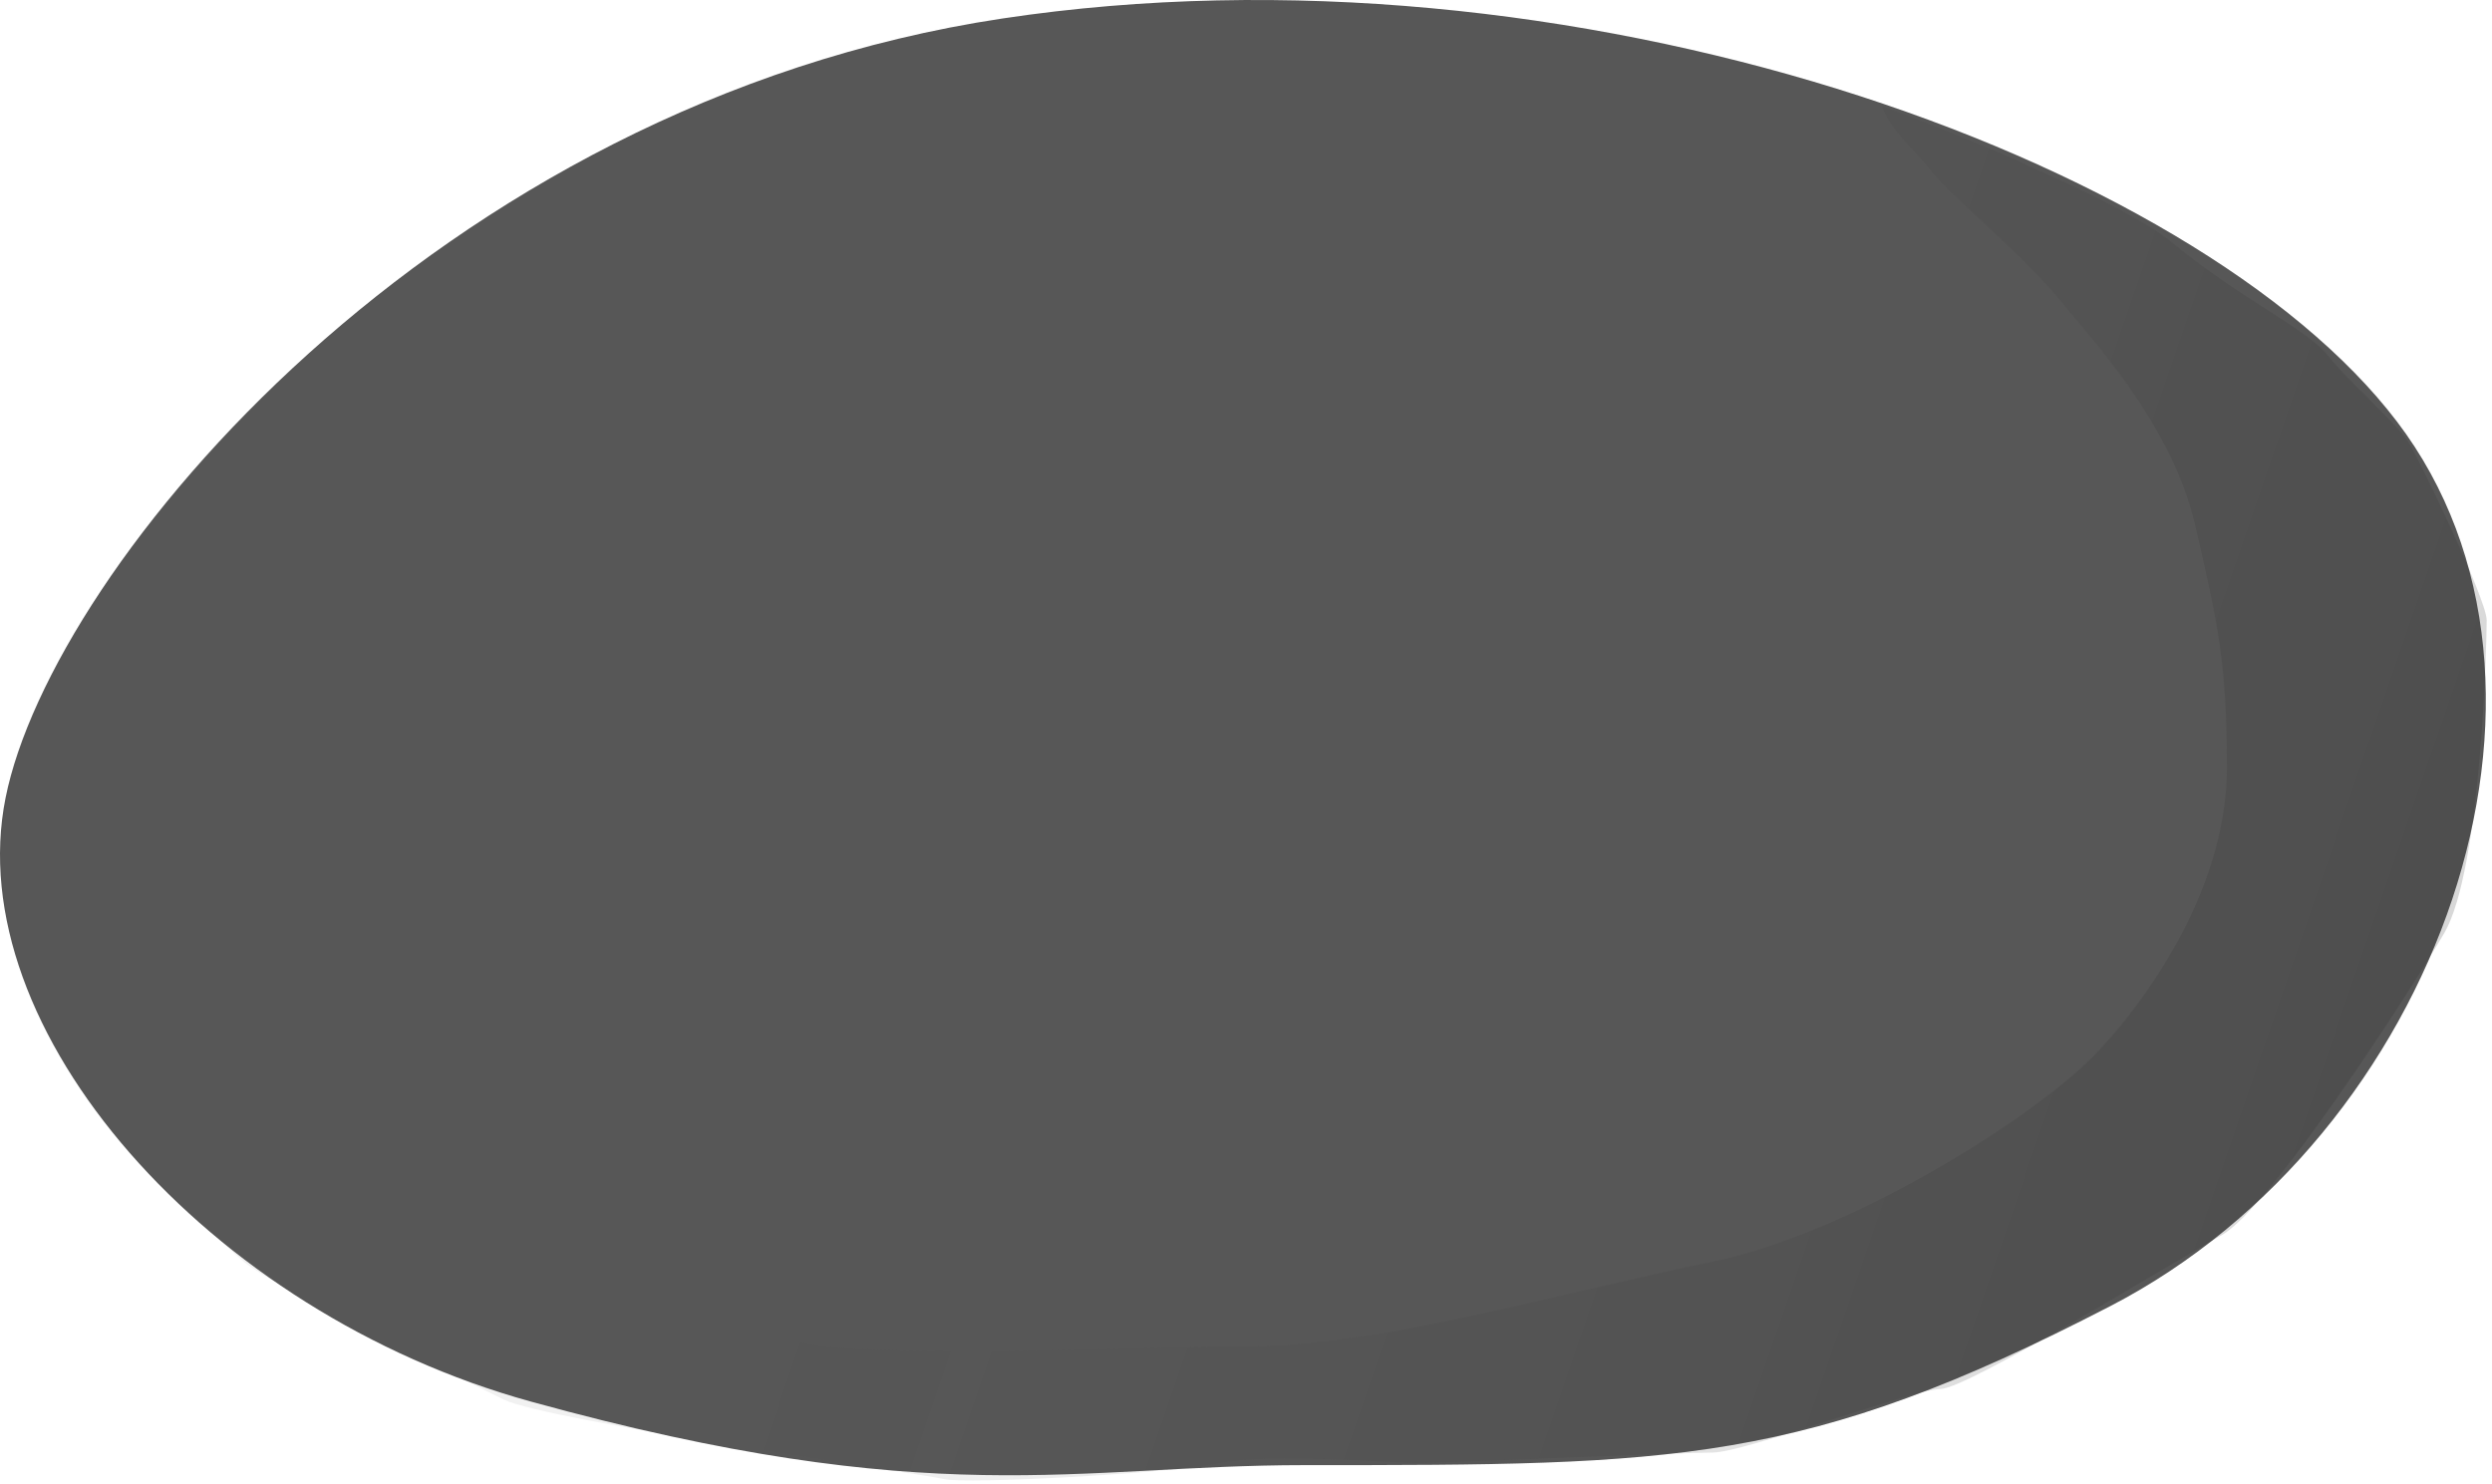
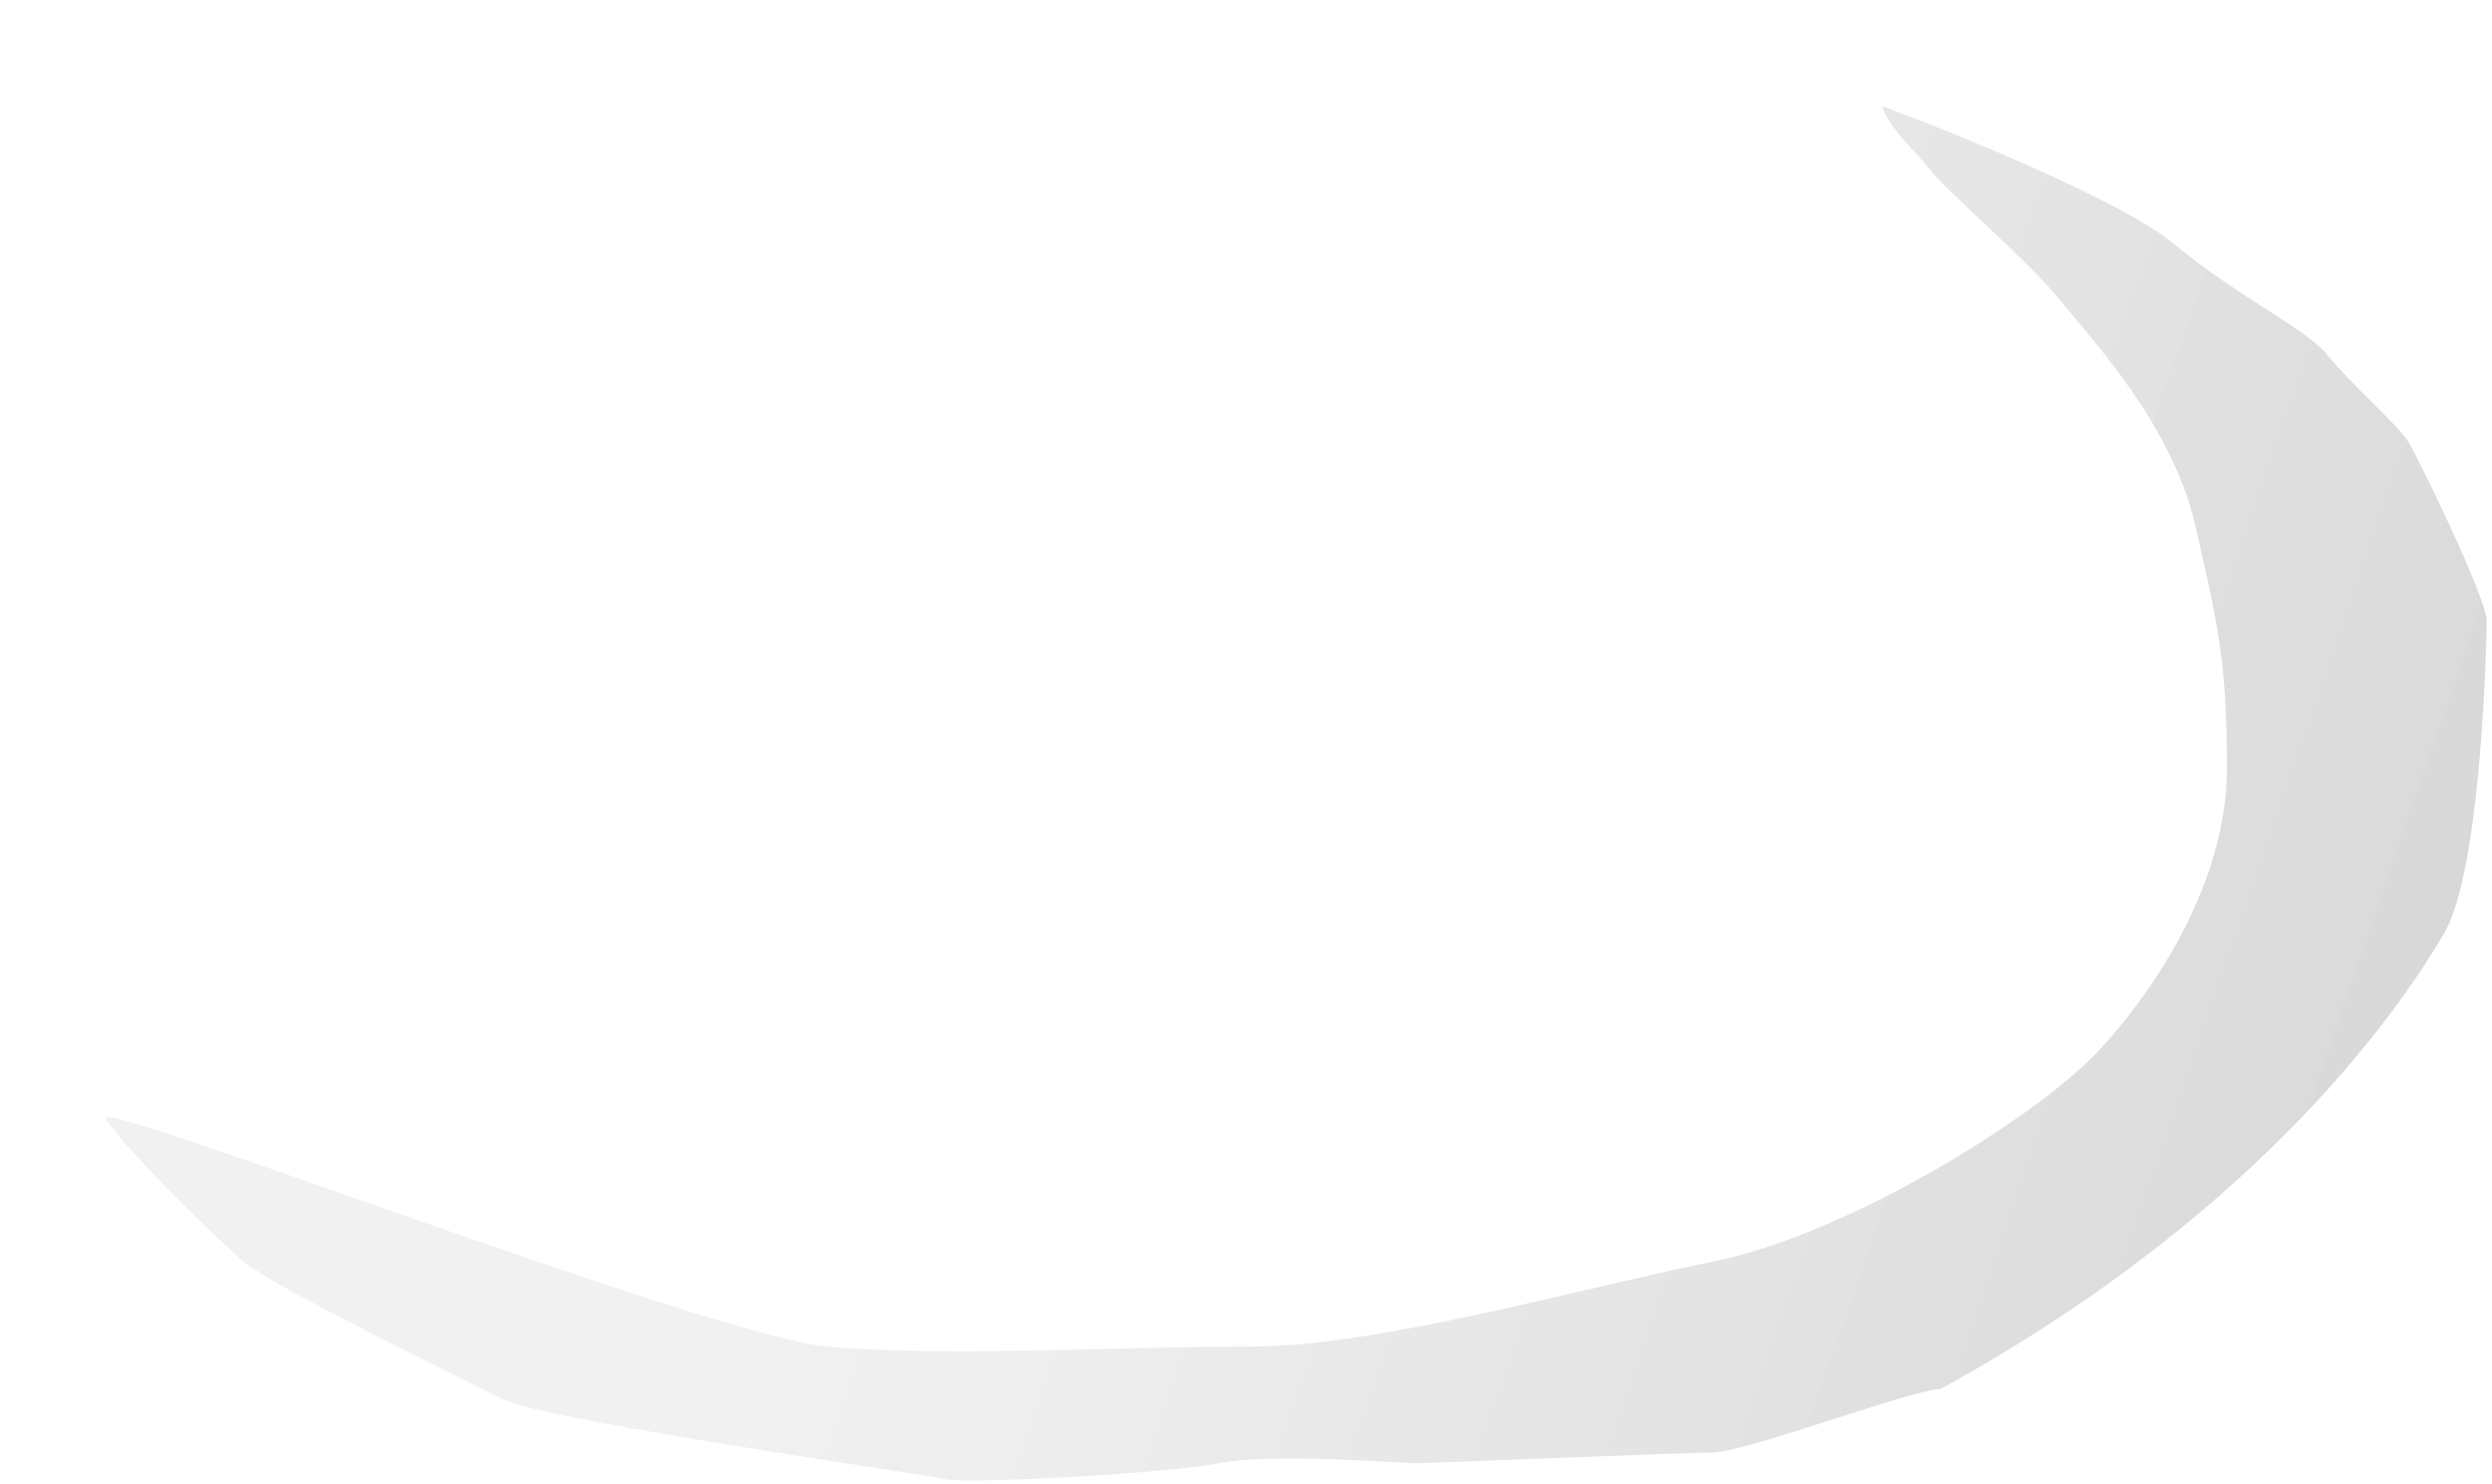
<svg xmlns="http://www.w3.org/2000/svg" width="235" height="140" viewBox="0 0 235 140" fill="none">
-   <path d="M94.526 1.745C41.026 9.811 4.898 53.437 0.526 75.245C-3.847 97.054 19.623 123.78 50.023 132.18C88.023 142.68 101.473 138.187 123.025 138.187C158.025 138.187 170.023 138.187 199.023 123.18C229.954 107.173 245.025 64.687 226.026 39.746C207.026 14.805 148.025 -6.321 94.526 1.745Z" fill="#575757" />
-   <path opacity="0.18" d="M205 23C200.2 19 184.667 12.667 177.5 10C178 12 180.8 14.4 182 16C183.5 18 191.013 24.349 194 28C197.273 32 204.814 40.025 207 49.5L207 49.502C209.187 58.975 210 62.501 210 72.5C210 82.5 204 92.5 198 99C192 105.5 174 116.5 161.5 119C149 121.5 130 127 118 127C106 127 89 128 78 127C67 126 9 103.5 10 105.5C11 107.5 20 116.5 23 119C26 121.5 43.5 130 47.5 132C51.5 134 87 139 89 139.5C91 140 110 139 115 138C120 137 131.5 138 133.5 138C135.5 138 158.5 137 161.5 137C164.5 137 180.5 131 183 131C185.5 131 205 119 209.5 116.5C214 114 227 94 230.5 88C234 82 234.5 60.5 234.5 58.5C234.5 56.5 228 43 227 41.5C226 40 221.5 36 219.5 33.5C217.5 31 211 28 205 23Z" fill="url(#paint0_linear_531_135)" />
+   <path opacity="0.18" d="M205 23C200.2 19 184.667 12.667 177.5 10C178 12 180.8 14.4 182 16C183.5 18 191.013 24.349 194 28C197.273 32 204.814 40.025 207 49.5L207 49.502C209.187 58.975 210 62.501 210 72.5C210 82.5 204 92.5 198 99C192 105.5 174 116.5 161.5 119C149 121.5 130 127 118 127C106 127 89 128 78 127C67 126 9 103.5 10 105.5C11 107.5 20 116.5 23 119C26 121.5 43.5 130 47.5 132C51.5 134 87 139 89 139.5C91 140 110 139 115 138C120 137 131.5 138 133.5 138C135.5 138 158.5 137 161.5 137C164.5 137 180.5 131 183 131C214 114 227 94 230.5 88C234 82 234.5 60.5 234.5 58.5C234.5 56.5 228 43 227 41.5C226 40 221.5 36 219.5 33.5C217.5 31 211 28 205 23Z" fill="url(#paint0_linear_531_135)" />
  <defs>
    <linearGradient id="paint0_linear_531_135" x1="235.572" y1="94.985" x2="97.499" y2="47.498" gradientUnits="userSpaceOnUse">
      <stop stop-color="#212121" />
      <stop offset="1" stop-color="#575757" stop-opacity="0.45" />
    </linearGradient>
  </defs>
</svg>